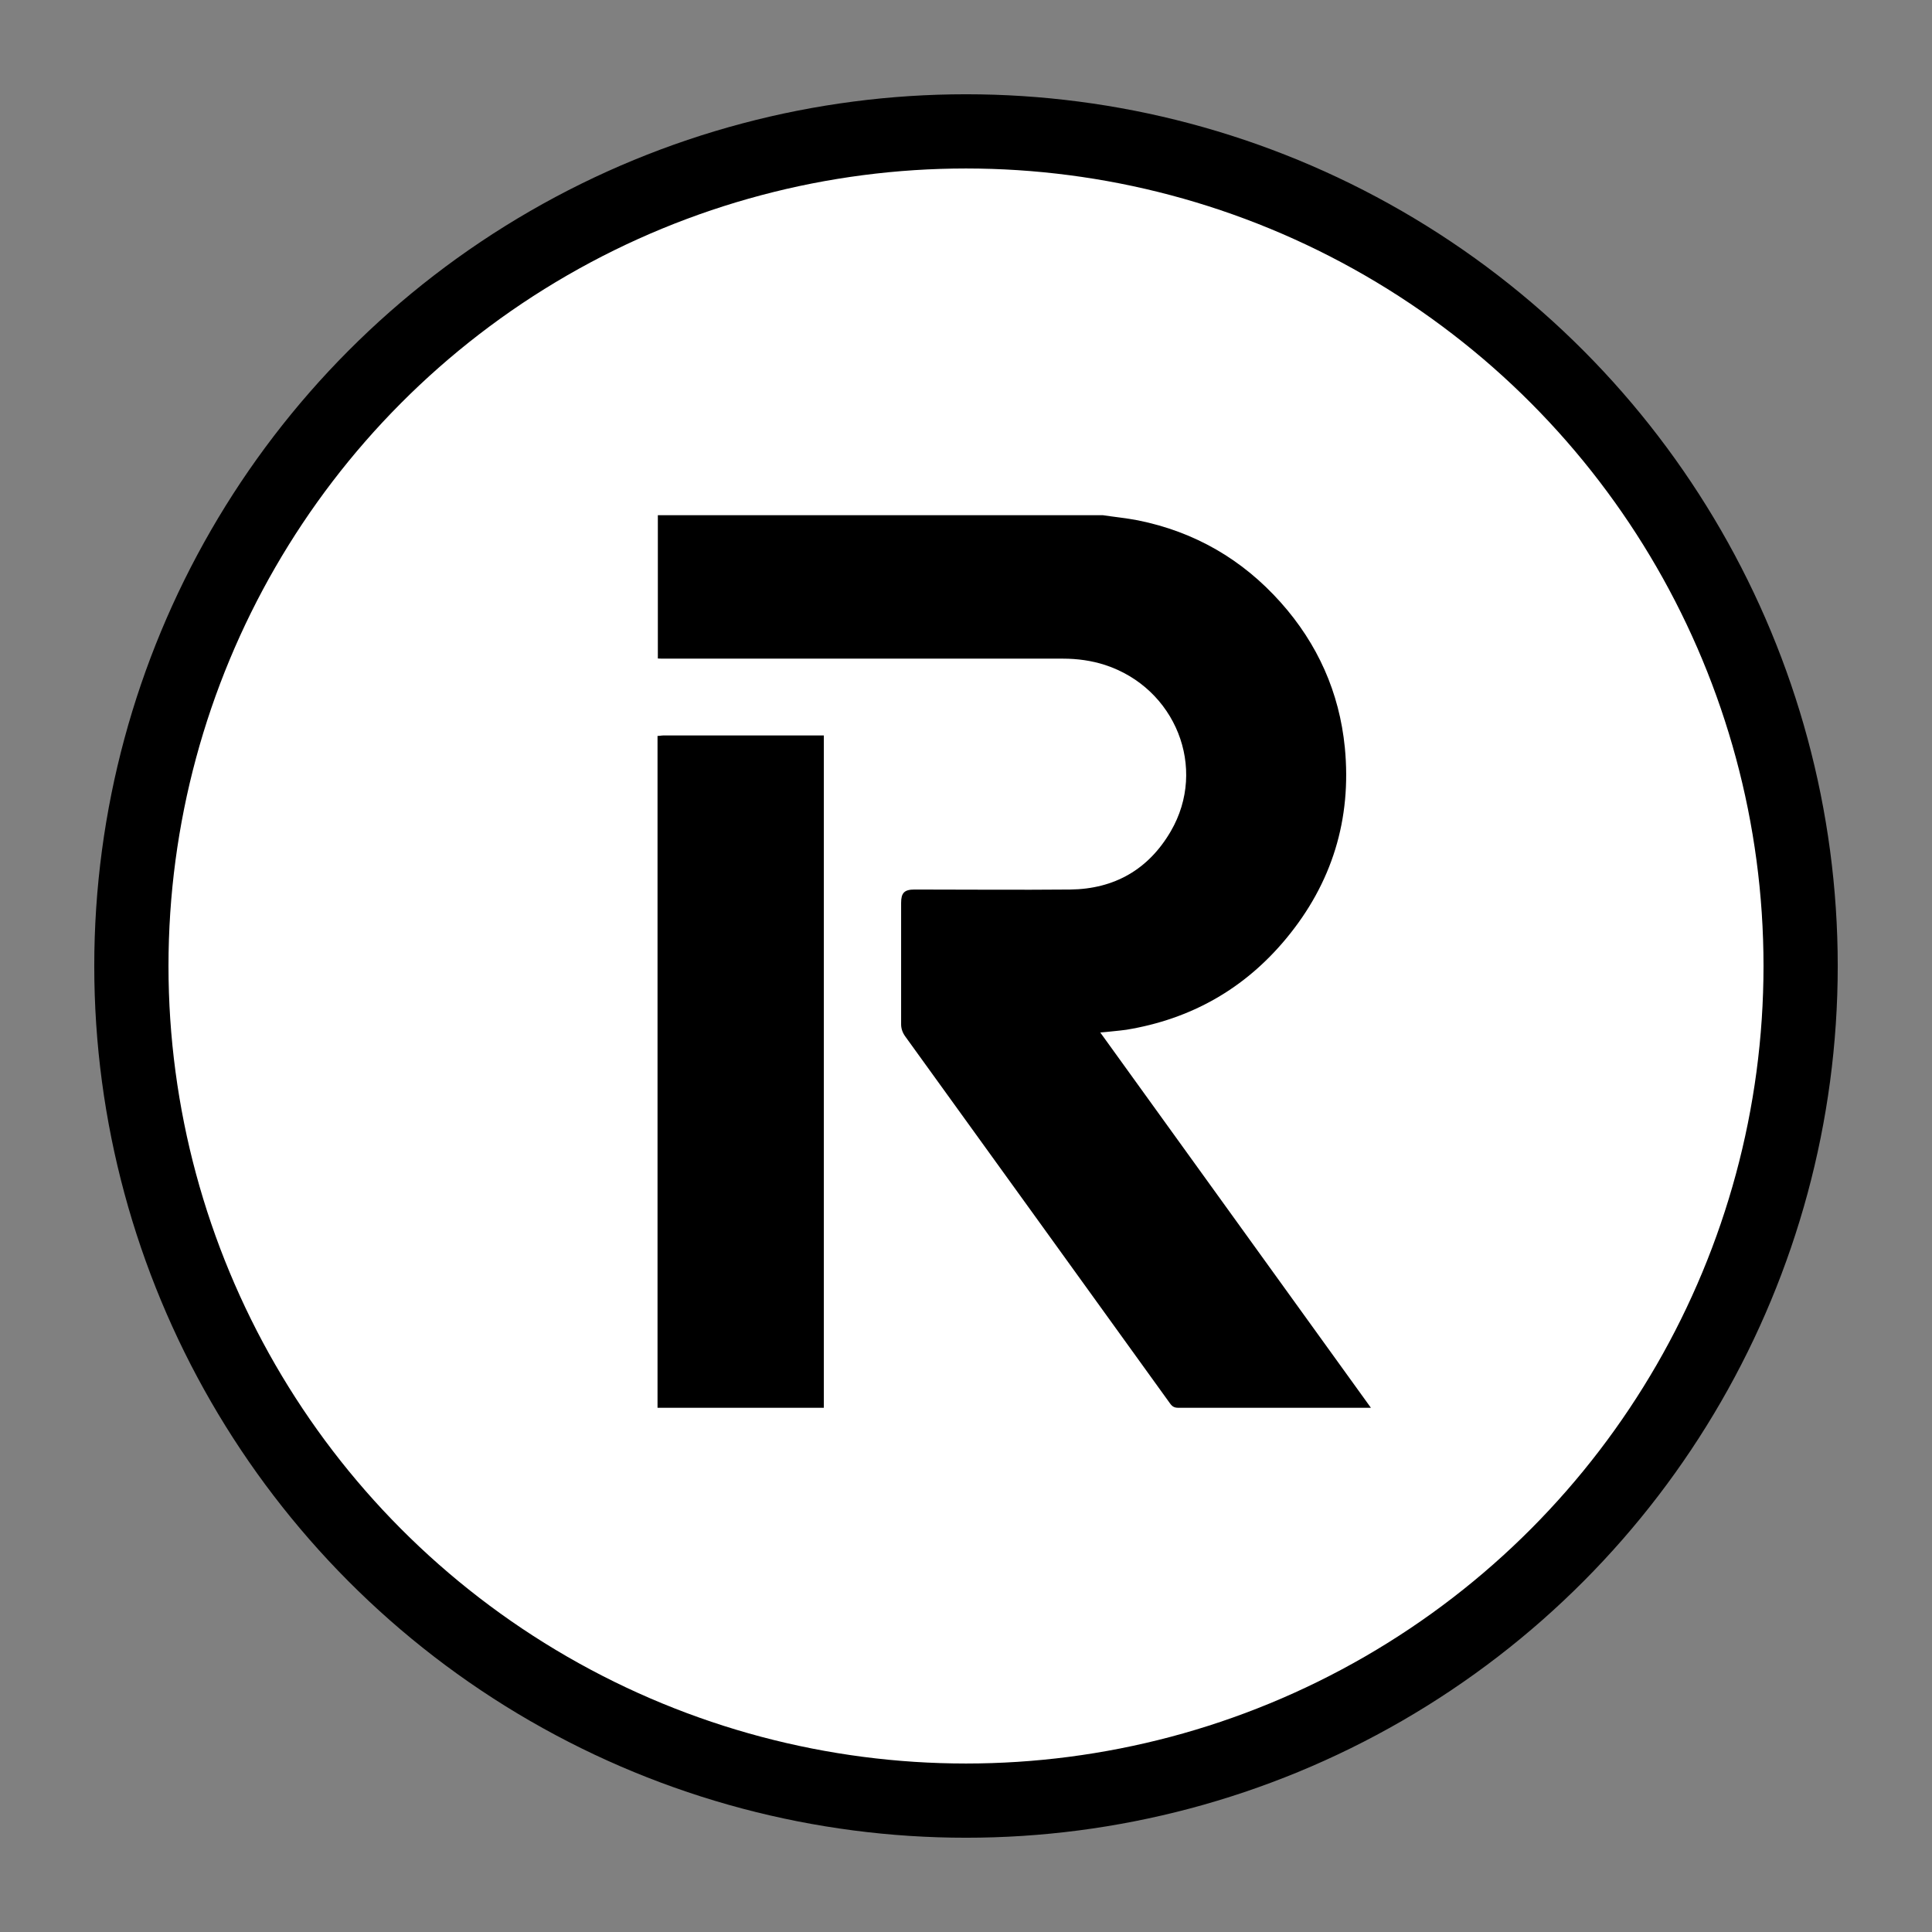
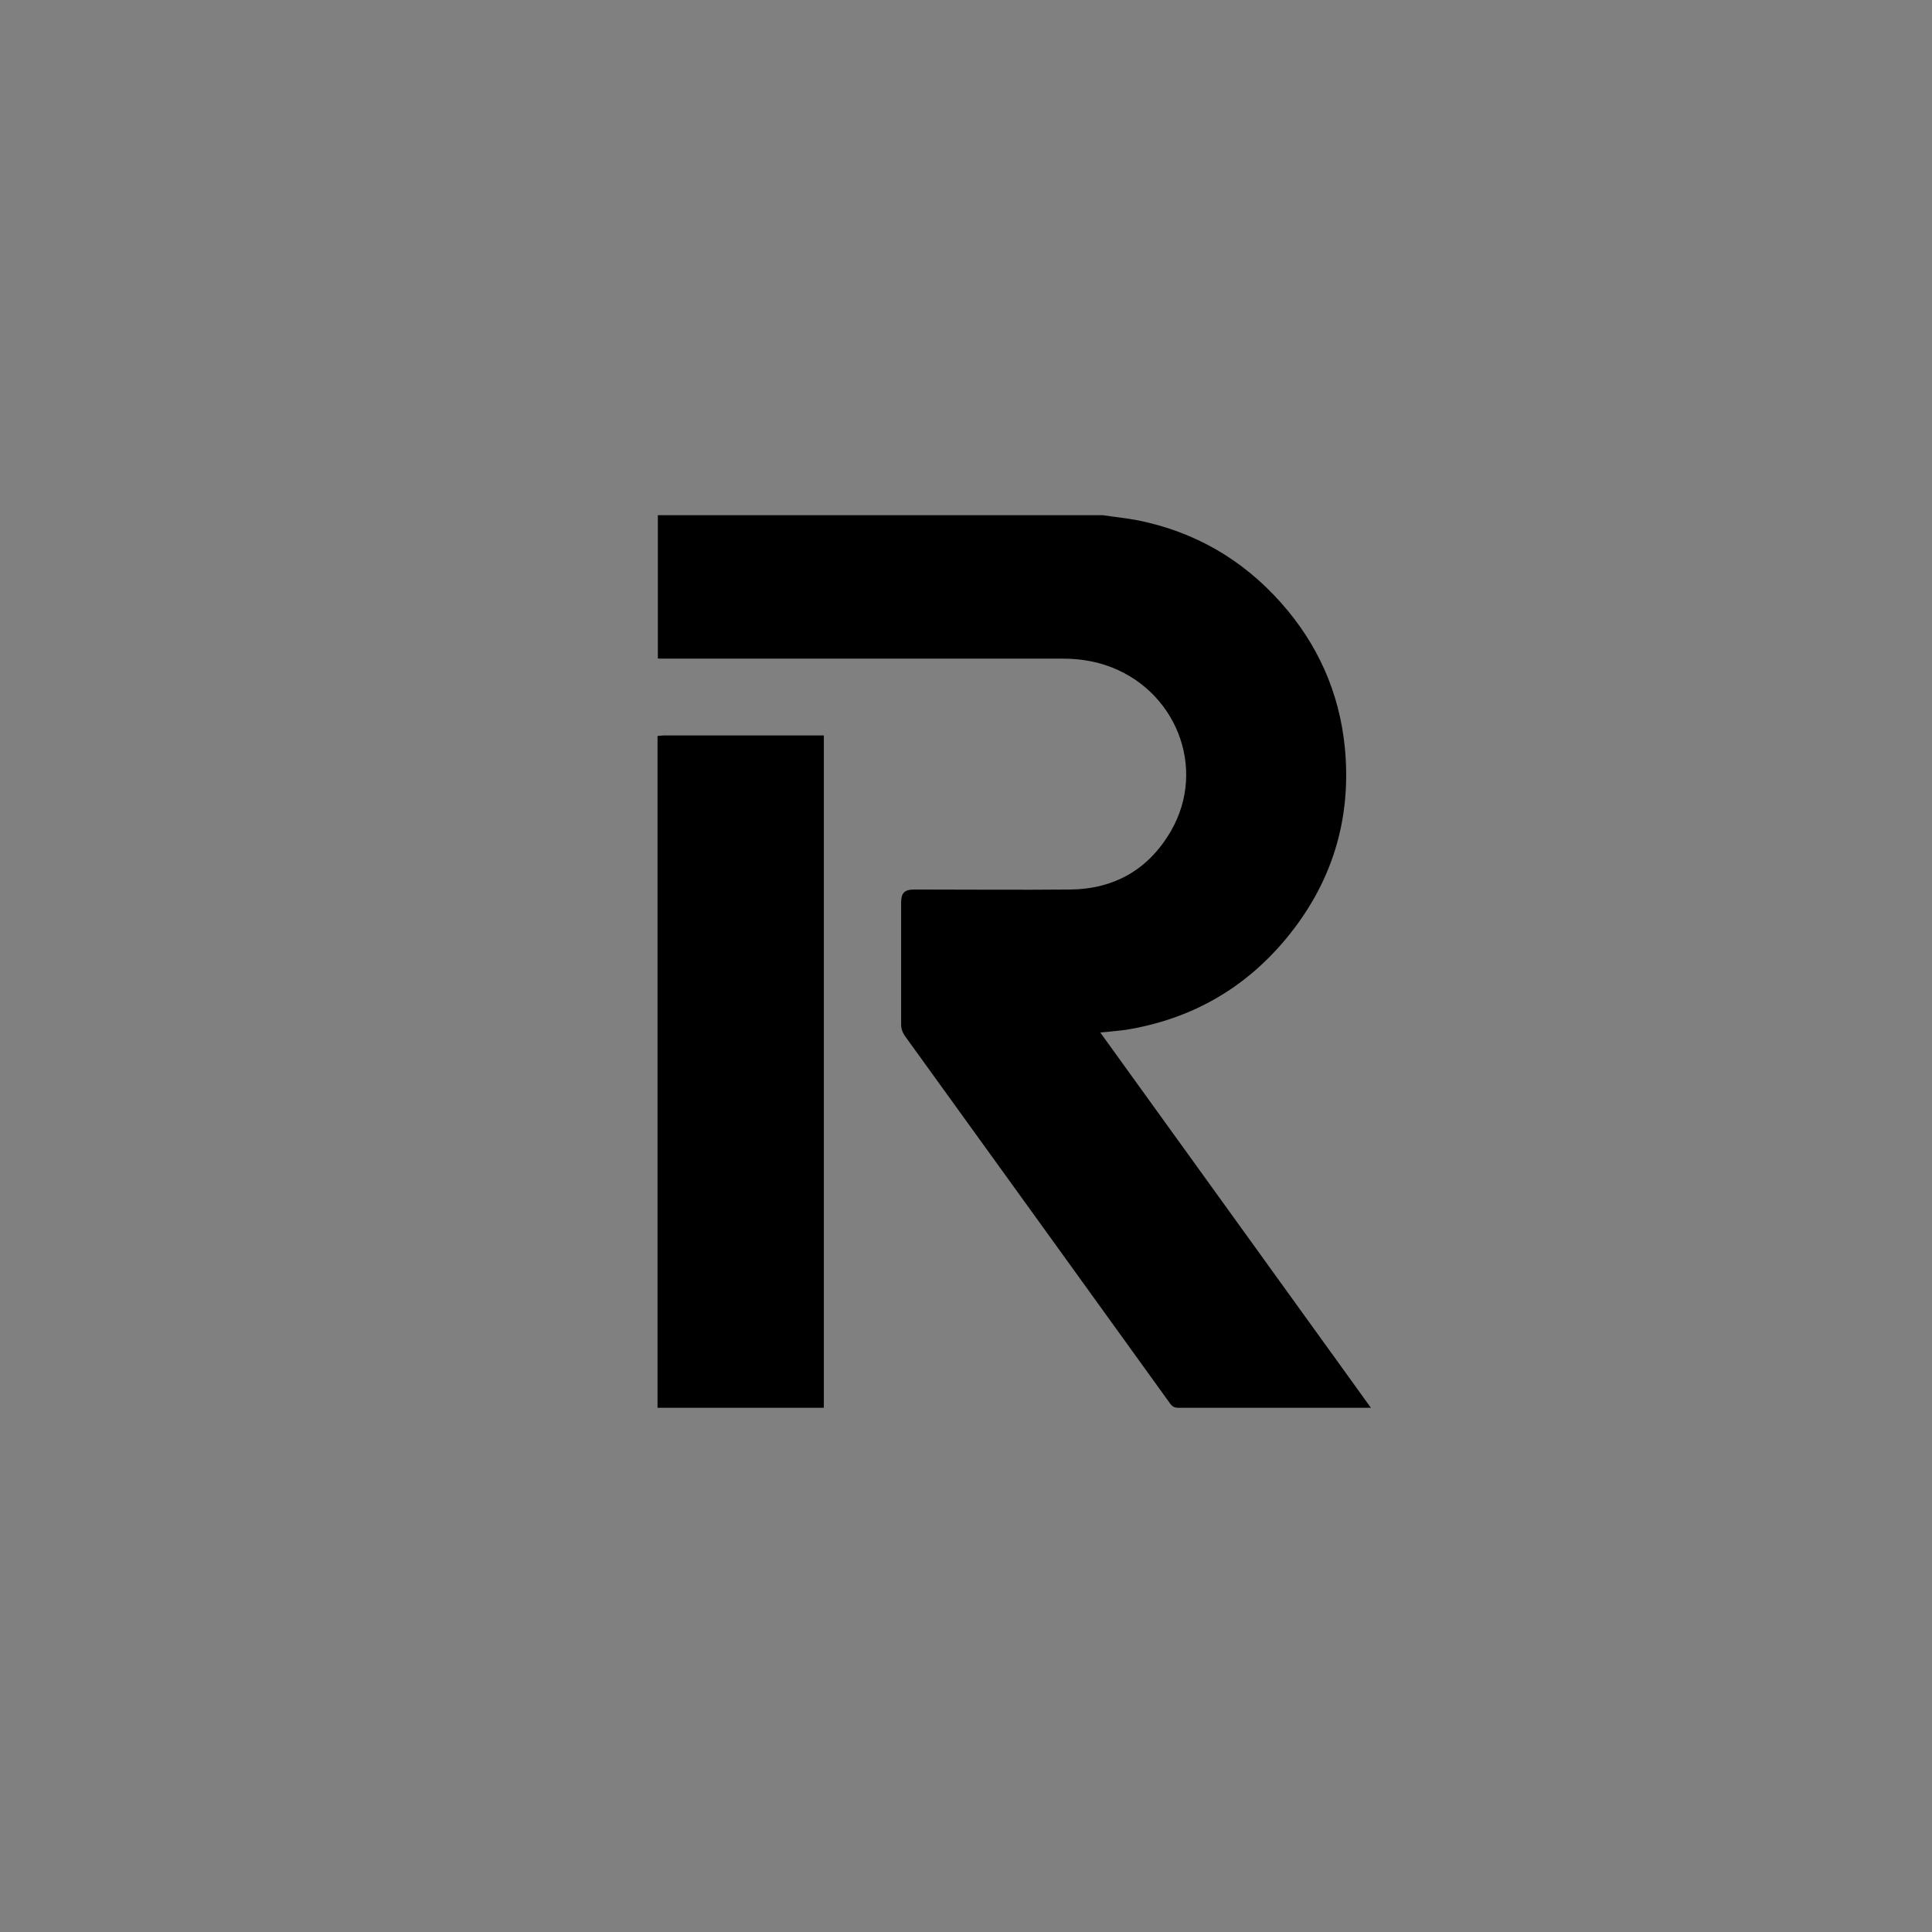
<svg xmlns="http://www.w3.org/2000/svg" id="a" width="120" height="120" viewBox="0 0 120 120">
  <rect x="0" y="0" width="120" height="120" fill="#808080" stroke="none" />
-   <circle cx="60" cy="60" r="51.84" style="fill:#fff; stroke:#000; stroke-miterlimit:10; stroke-width:4.61px;" />
  <g id="b">
    <path d="M68.5,32c.73.11,1.46.18,2.18.32,3.52.71,6.48,2.42,8.87,5.1,2.29,2.57,3.64,5.58,3.98,9.01.43,4.44-.79,8.42-3.64,11.86-2.59,3.13-5.92,5.01-9.93,5.67-.26.04-.52.06-.79.09-.25.03-.5.05-.83.08,5.6,7.77,11.18,15.51,16.81,23.31-.18,0-.28,0-.38,0-3.86,0-7.72,0-11.58,0-.24,0-.37-.07-.51-.26-5.48-7.6-10.96-15.2-16.45-22.8-.18-.25-.27-.51-.26-.82,0-2.49,0-4.99,0-7.48,0-.62.2-.83.83-.83,3.22,0,6.44.03,9.67,0,2.75-.03,4.87-1.25,6.25-3.62,2.29-3.93.29-8.9-4.09-10.33-.84-.27-1.71-.39-2.6-.39-8.25,0-16.49,0-24.74,0-.14,0-.29,0-.43-.01v-8.9c9.22,0,18.43,0,27.65,0Z" />
    <path d="M40.85,45.71c.12,0,.24-.03.36-.03,3.19,0,6.38,0,9.56,0h.4v41.76h-10.33c0-13.91,0-27.82,0-41.73Z" />
  </g>
</svg>